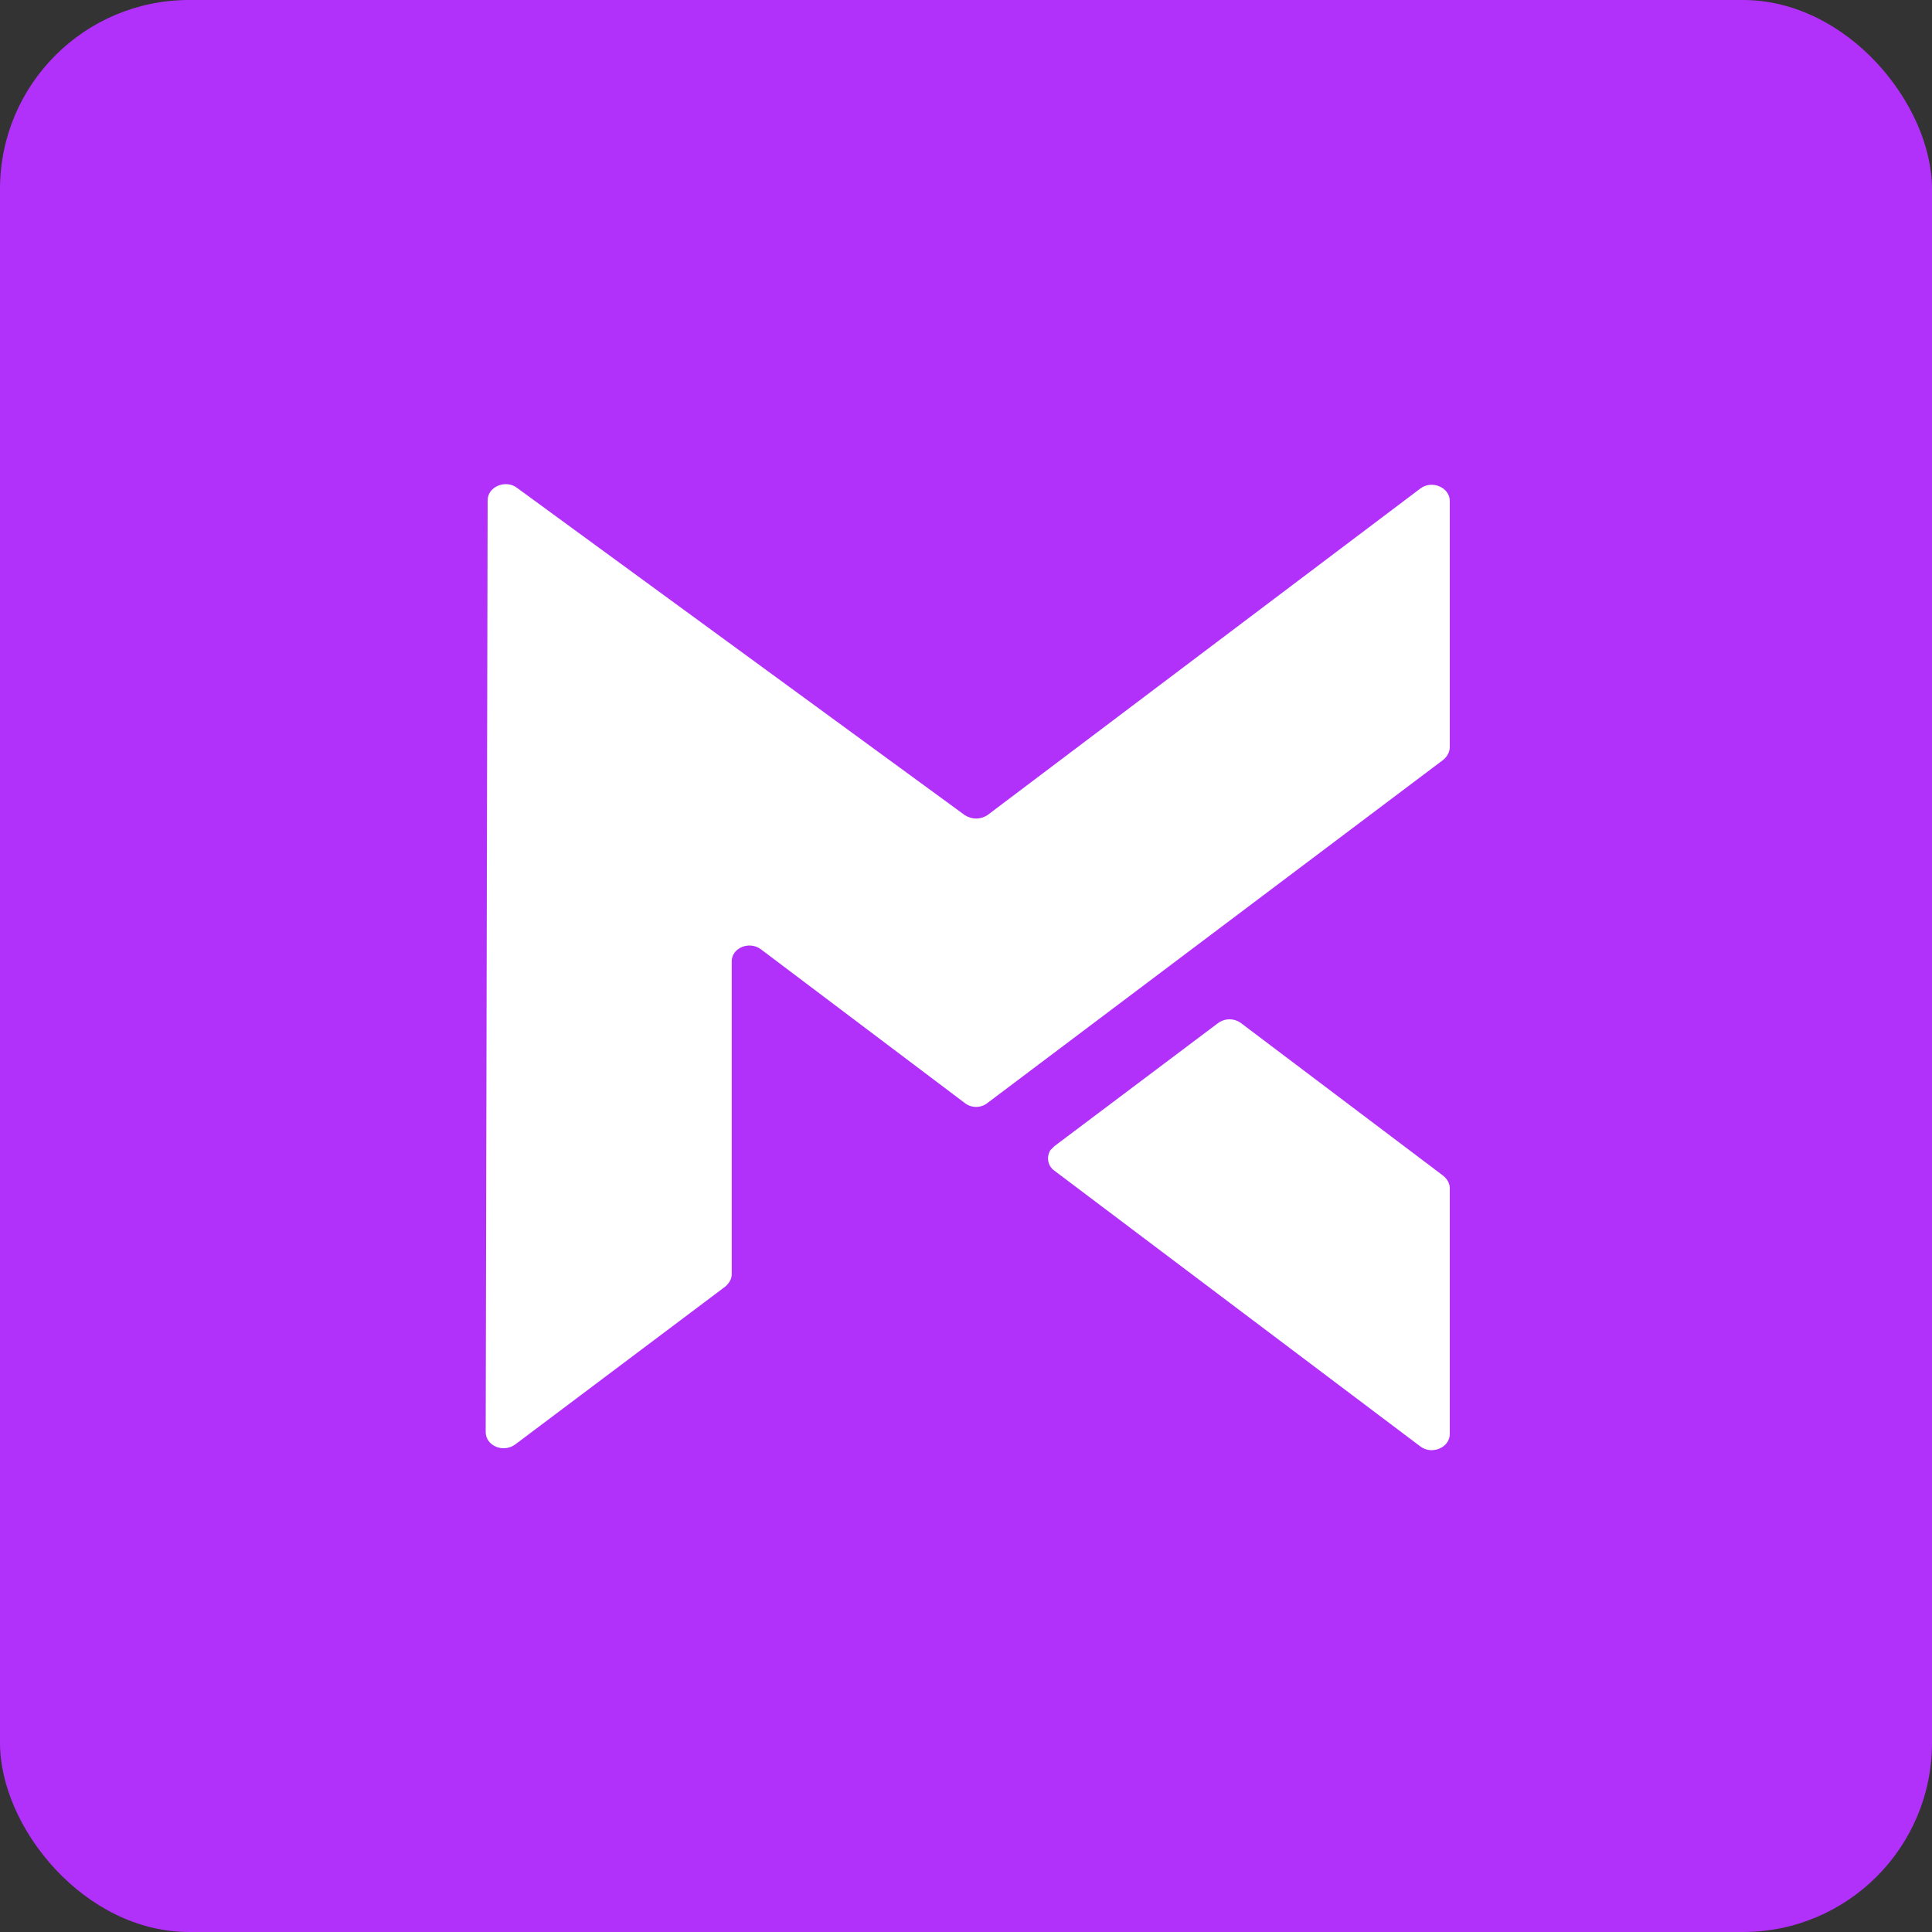
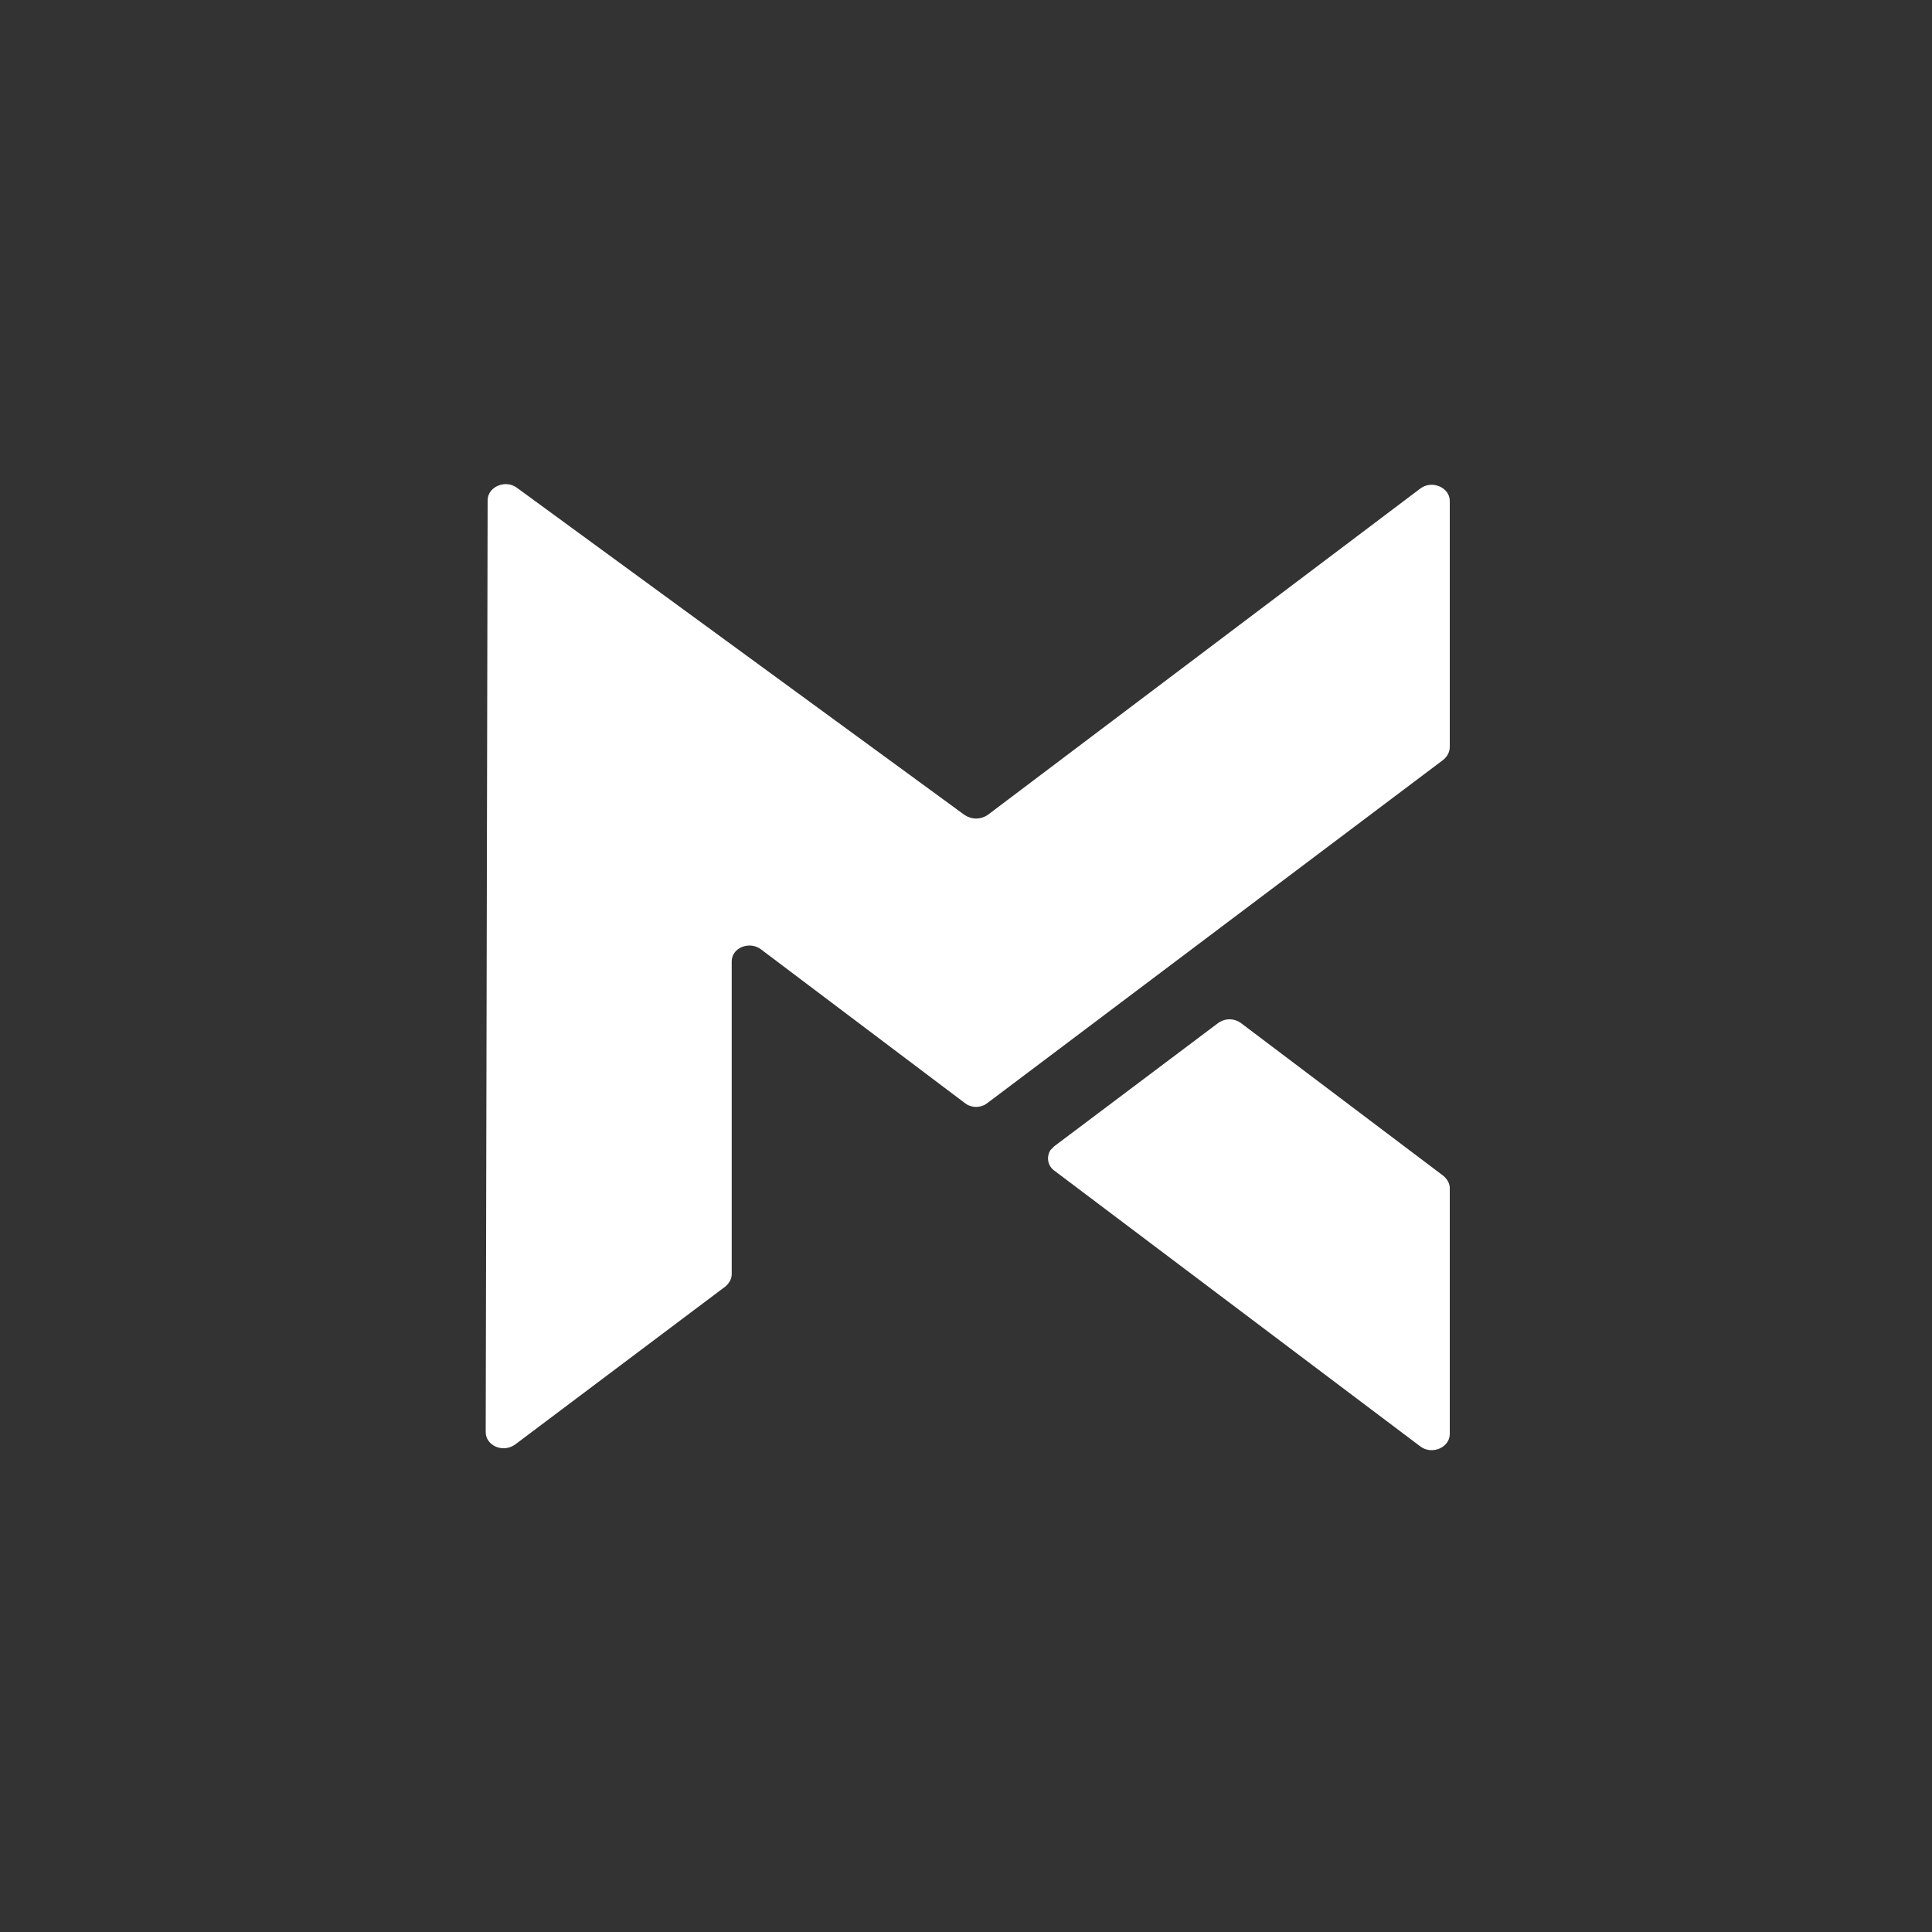
<svg xmlns="http://www.w3.org/2000/svg" id="Layer_1" data-name="Layer 1" viewBox="0 0 300 300">
  <rect x="0" y="0" width="300" height="300" fill="#333333" stroke="none" />
  <defs>
    <style>      .cls-1 {        fill: #b131fa;      }      .cls-1, .cls-2 {        stroke-width: 0px;      }      .cls-2 {        fill: #fff;      }    </style>
  </defs>
-   <rect class="cls-1" width="300" height="300" rx="29.35" ry="29.35" />
  <path class="cls-2" d="m225.12,77.78v38.2c0,.8-.4,1.5-1,2l-70.8,53.3c-1,.8-2.5.8-3.5,0l-31.7-23.9c-1.8-1.3-4.5-.2-4.5,1.9v48.6c0,.7-.4,1.4-1,1.9l-32.6,24.5c-1.9,1.4-4.6.2-4.6-1.9l.3-144.7c0-2.1,2.8-3.3,4.6-1.9l69.5,50.8c1.1.7,2.4.7,3.5,0l67.2-50.7c1.8-1.4,4.6-.2,4.6,1.9Z" />
  <path class="cls-2" d="m225.12,184.48v38.2c0,2.1-2.8,3.3-4.6,1.9l-56.8-42.8c-1-.7-1.3-2.1-.6-3.2l.6-.6,25.4-19.1c1.1-.8,2.5-.8,3.6,0l31.4,23.7c.6.5,1,1.2,1,1.9Z" />
</svg>